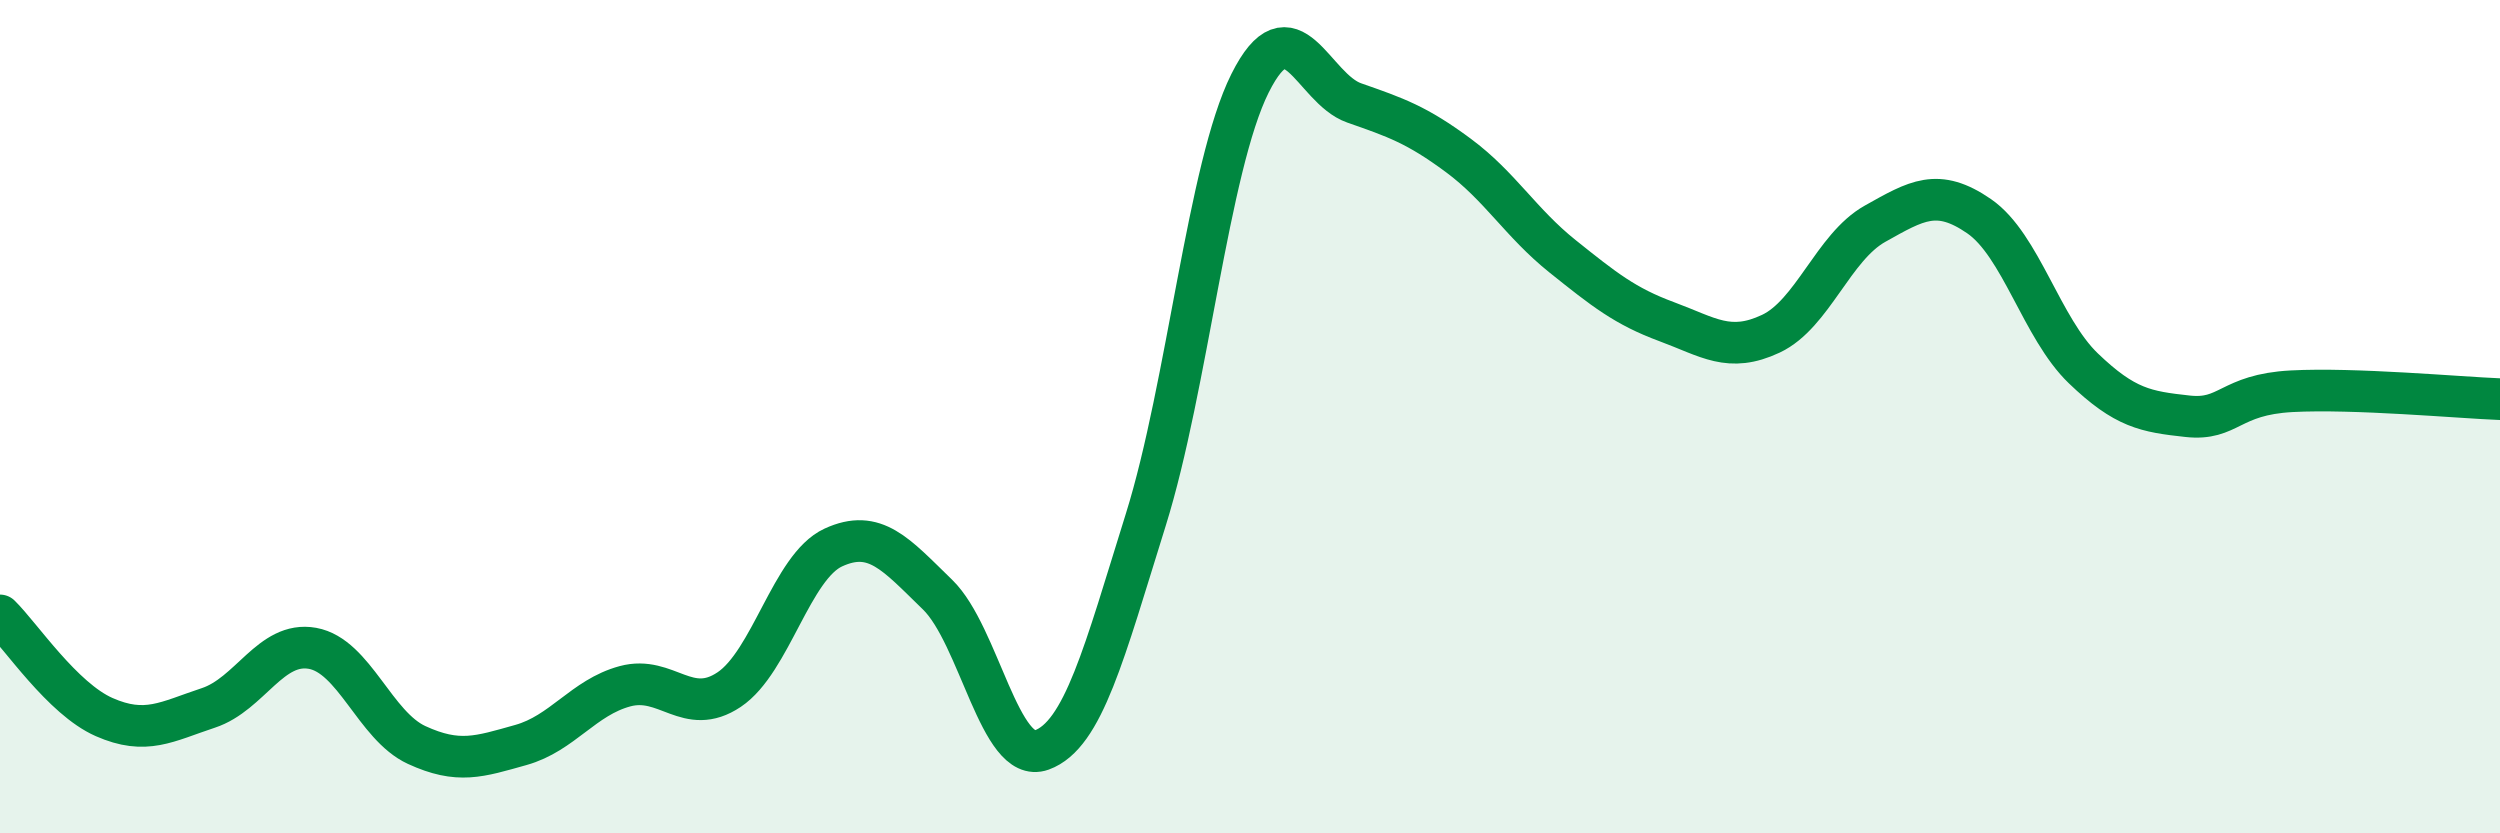
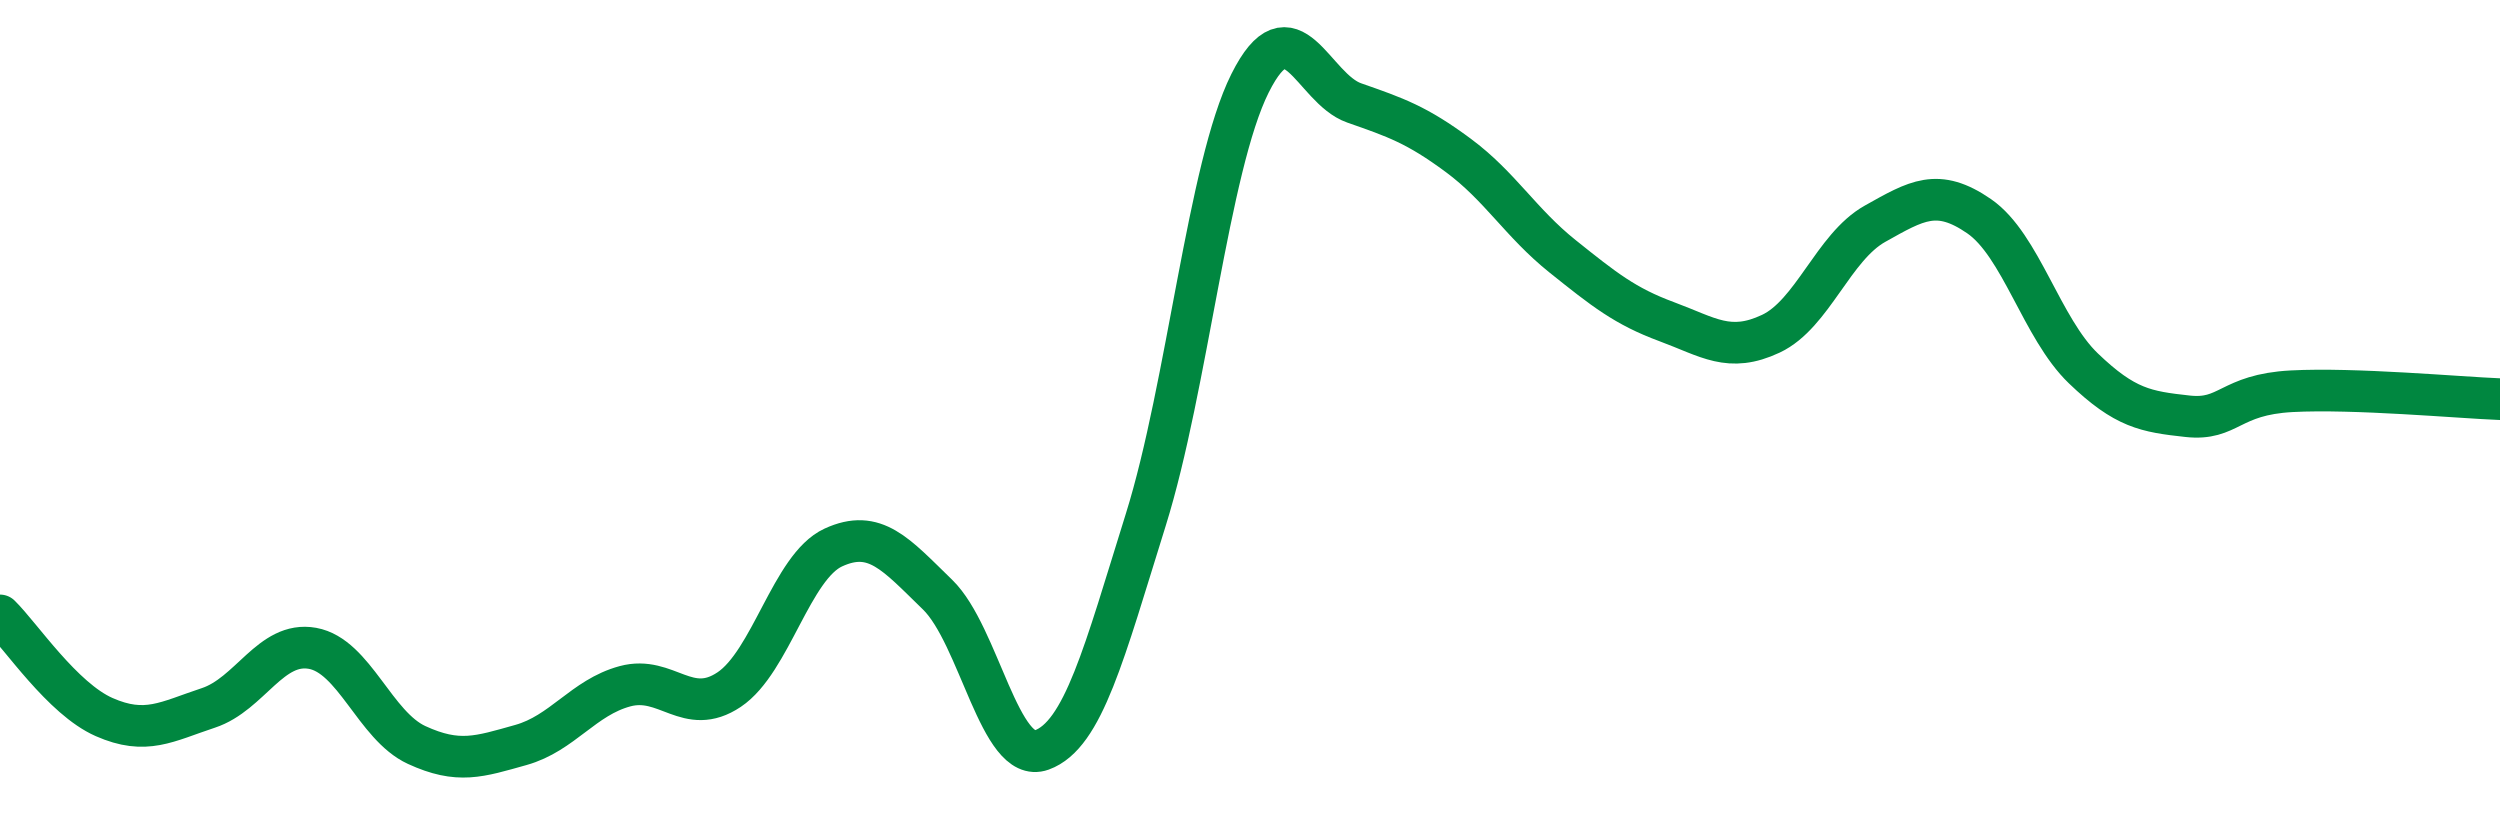
<svg xmlns="http://www.w3.org/2000/svg" width="60" height="20" viewBox="0 0 60 20">
-   <path d="M 0,14.77 C 0.5,15.26 1.5,16.77 2.5,17.21 C 3.5,17.65 4,17.32 5,16.99 C 6,16.66 6.5,15.38 7.5,15.56 C 8.5,15.74 9,17.42 10,17.88 C 11,18.34 11.5,18.16 12.5,17.88 C 13.5,17.6 14,16.74 15,16.47 C 16,16.2 16.5,17.22 17.5,16.55 C 18.5,15.88 19,13.6 20,13.14 C 21,12.68 21.5,13.3 22.5,14.27 C 23.5,15.24 24,18.36 25,18 C 26,17.64 26.5,15.67 27.5,12.47 C 28.5,9.27 29,4 30,2 C 31,0 31.5,2.12 32.5,2.47 C 33.5,2.82 34,2.99 35,3.73 C 36,4.47 36.5,5.35 37.5,6.15 C 38.5,6.95 39,7.35 40,7.72 C 41,8.09 41.5,8.48 42.5,8.01 C 43.5,7.54 44,5.93 45,5.37 C 46,4.81 46.5,4.5 47.5,5.19 C 48.5,5.88 49,7.88 50,8.84 C 51,9.8 51.5,9.88 52.5,9.99 C 53.5,10.1 53.5,9.47 55,9.39 C 56.5,9.31 59,9.54 60,9.58L60 20L0 20Z" fill="#008740" opacity="0.1" stroke-linecap="round" stroke-linejoin="round" />
  <path d="M 0,14.77 C 0.5,15.26 1.5,16.77 2.5,17.21 C 3.5,17.65 4,17.32 5,16.99 C 6,16.66 6.5,15.38 7.5,15.56 C 8.5,15.74 9,17.42 10,17.88 C 11,18.34 11.5,18.16 12.5,17.88 C 13.5,17.6 14,16.74 15,16.47 C 16,16.2 16.5,17.22 17.5,16.55 C 18.5,15.88 19,13.6 20,13.14 C 21,12.68 21.5,13.3 22.5,14.27 C 23.5,15.24 24,18.36 25,18 C 26,17.64 26.5,15.67 27.5,12.47 C 28.5,9.27 29,4 30,2 C 31,0 31.5,2.12 32.5,2.47 C 33.5,2.82 34,2.99 35,3.73 C 36,4.47 36.5,5.35 37.5,6.15 C 38.5,6.95 39,7.35 40,7.72 C 41,8.09 41.5,8.48 42.5,8.01 C 43.5,7.54 44,5.93 45,5.37 C 46,4.81 46.5,4.5 47.5,5.19 C 48.5,5.88 49,7.88 50,8.84 C 51,9.8 51.5,9.88 52.5,9.99 C 53.5,10.1 53.5,9.47 55,9.39 C 56.5,9.31 59,9.54 60,9.58" stroke="#008740" stroke-width="1" fill="none" stroke-linecap="round" stroke-linejoin="round" />
</svg>